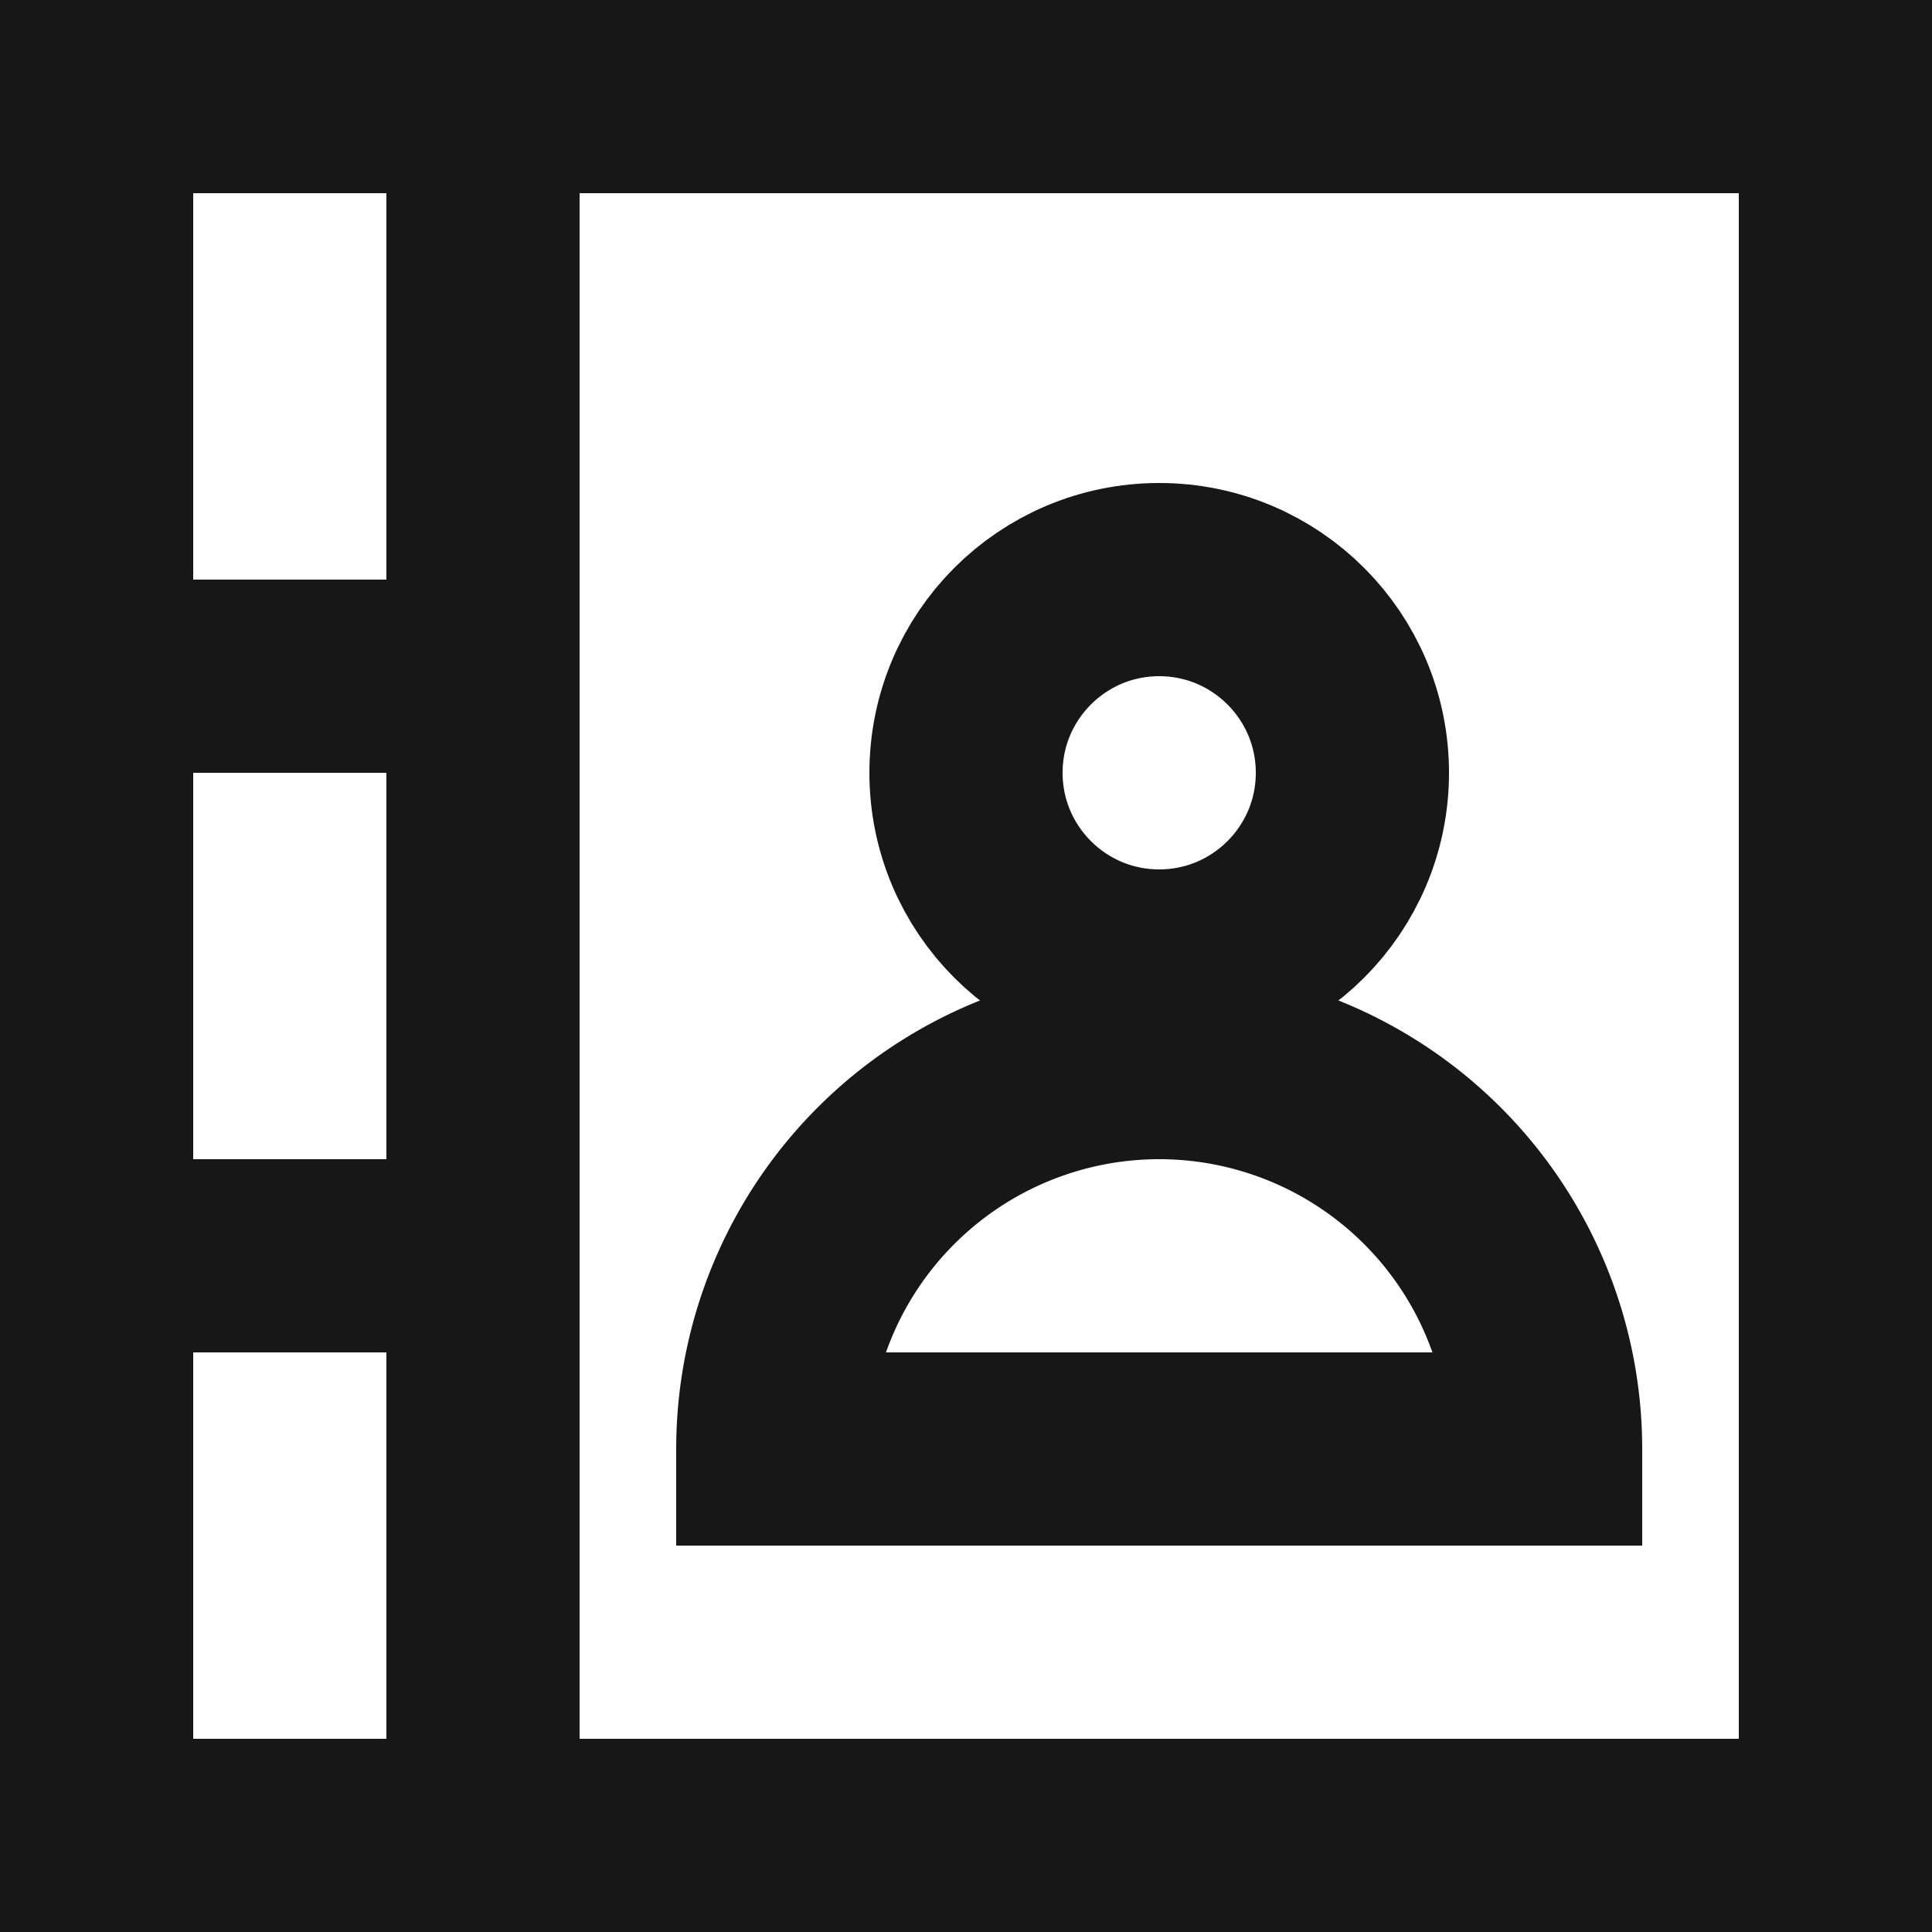
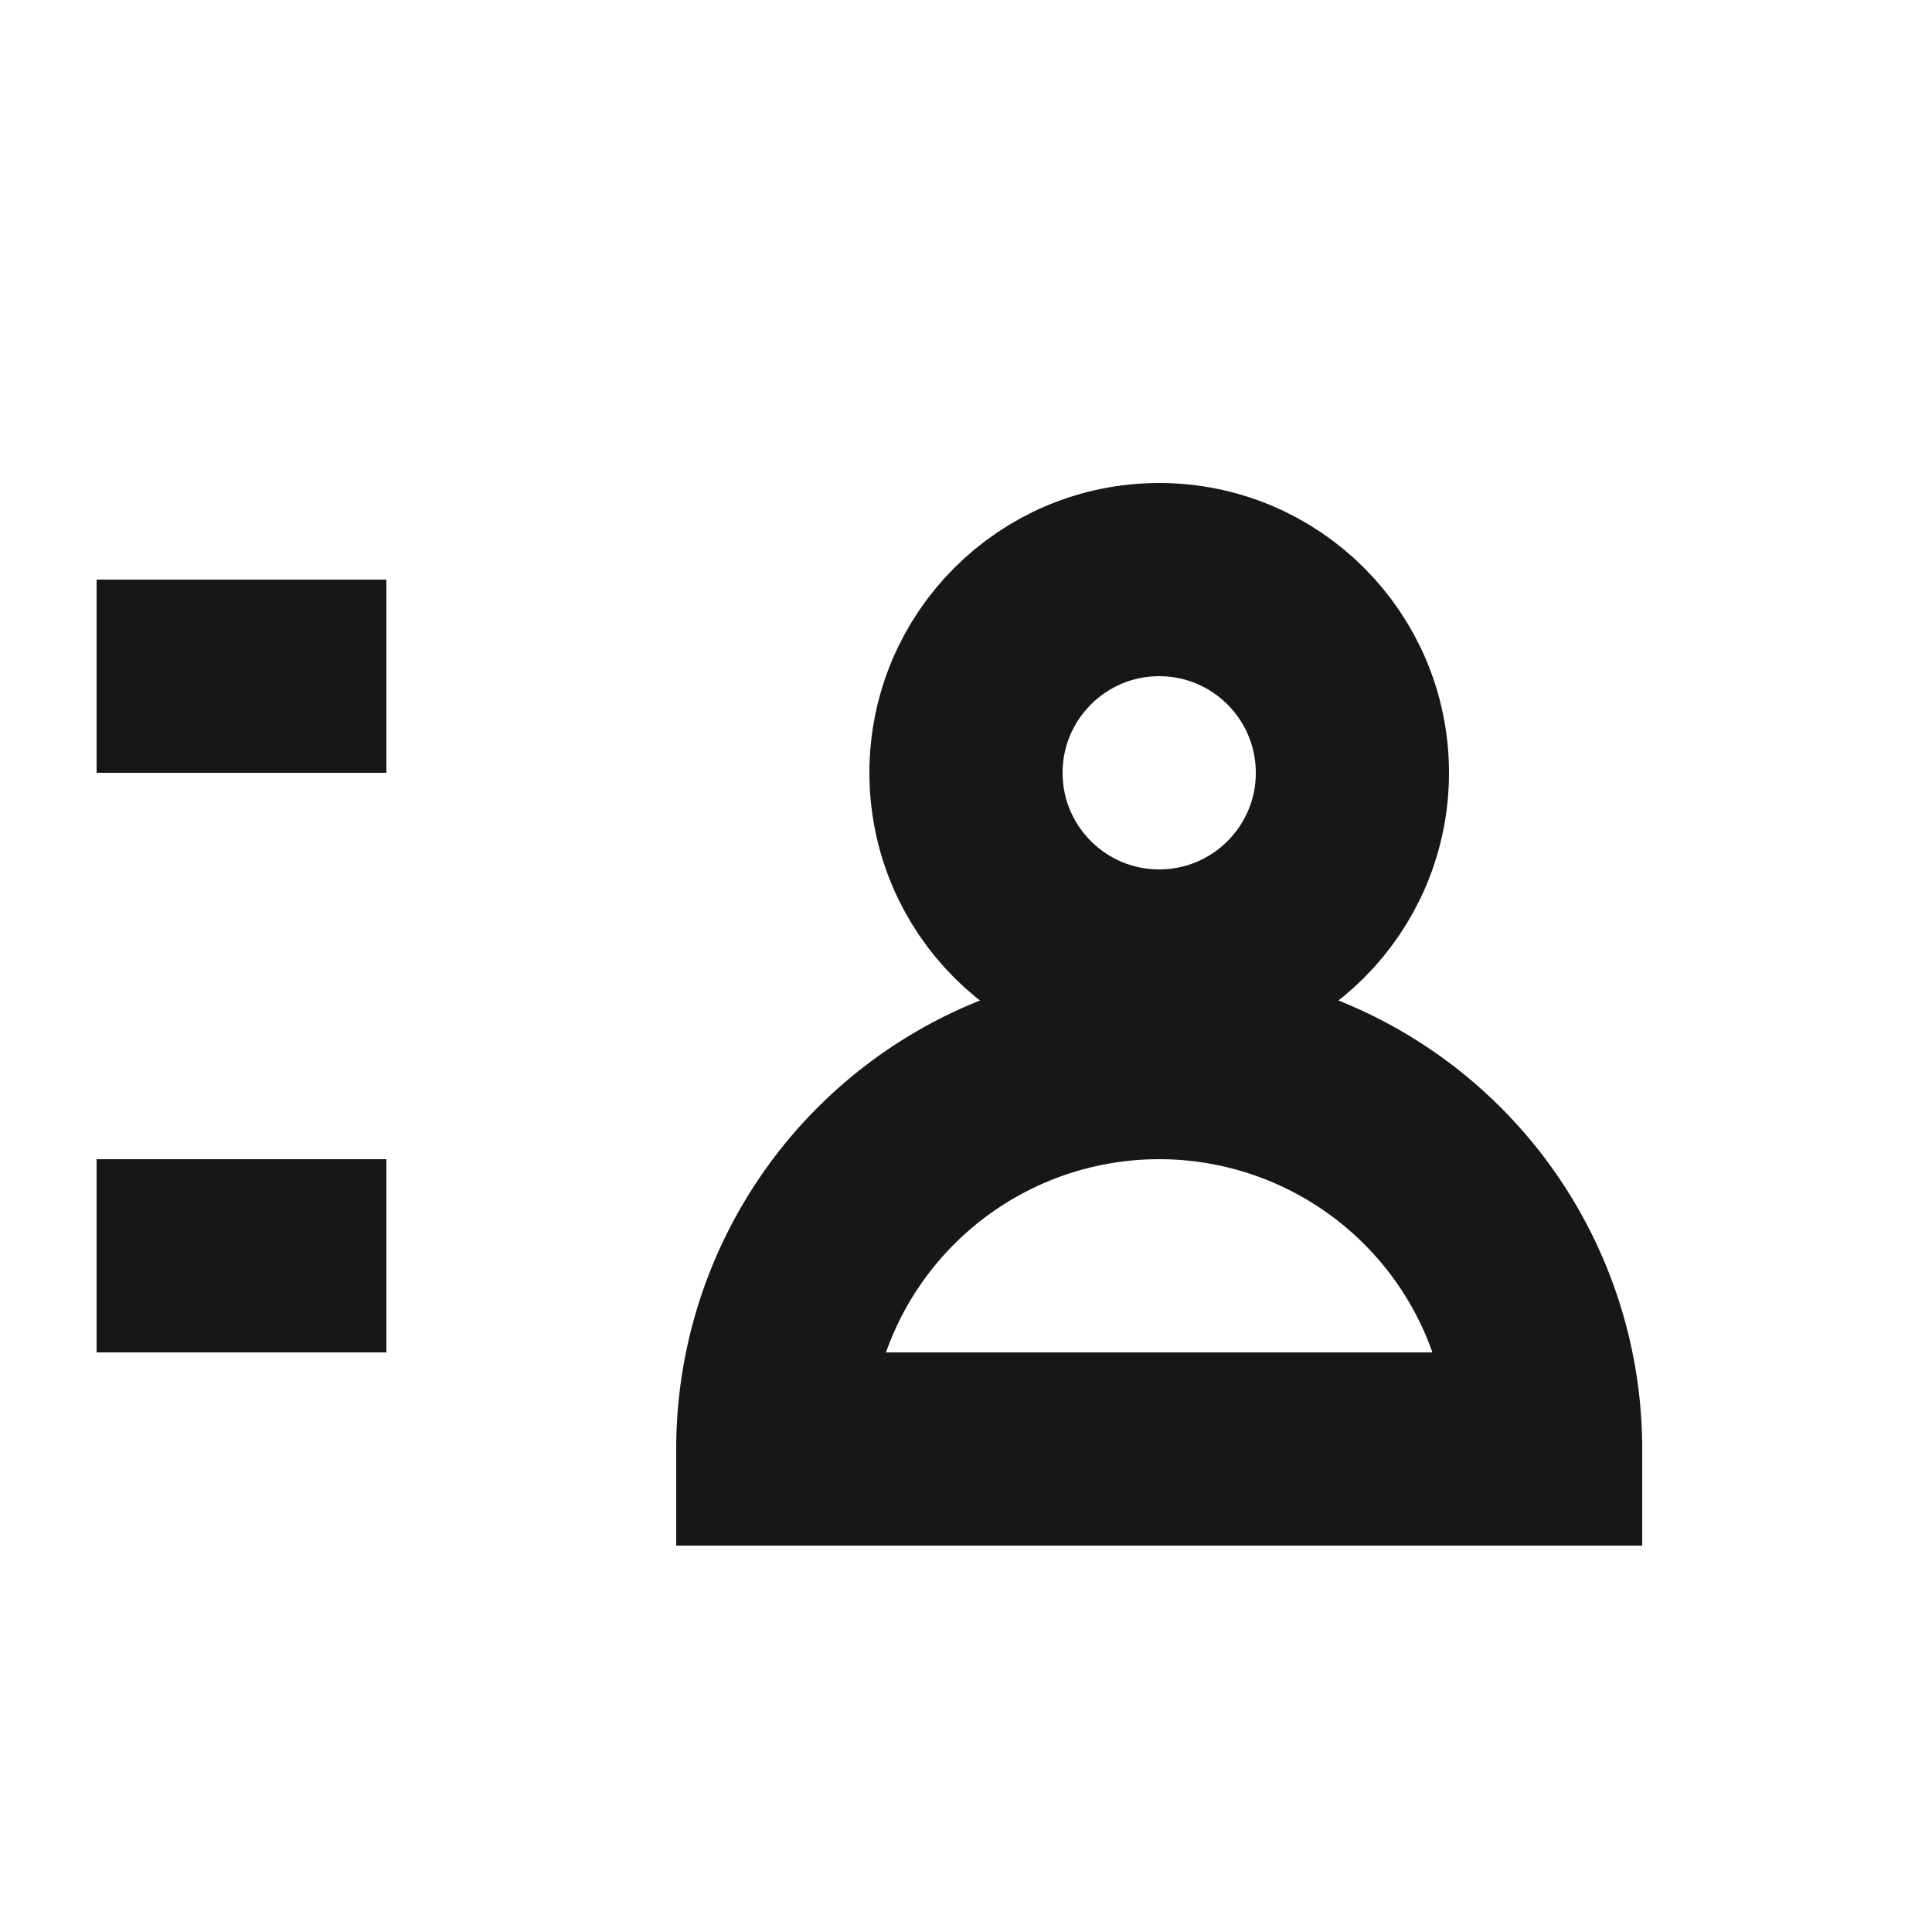
<svg xmlns="http://www.w3.org/2000/svg" width="20" height="20" viewBox="0 0 20 20">
  <defs>
    <style>.a{fill:none;stroke:#171717;stroke-miterlimit:10;stroke-width:2px;}</style>
  </defs>
  <g transform="translate(-2 -2)">
-     <rect class="a" width="18" height="18" transform="translate(3 3)" />
    <circle class="a" cx="2" cy="2" r="2" transform="translate(12 8)" />
-     <line class="a" y2="17" transform="translate(7 3)" />
    <path class="a" d="M18,17a4,4,0,0,0-8,0Z" />
    <line class="a" x2="3" transform="translate(3 9)" />
    <line class="a" x2="3" transform="translate(3 15)" />
  </g>
</svg>